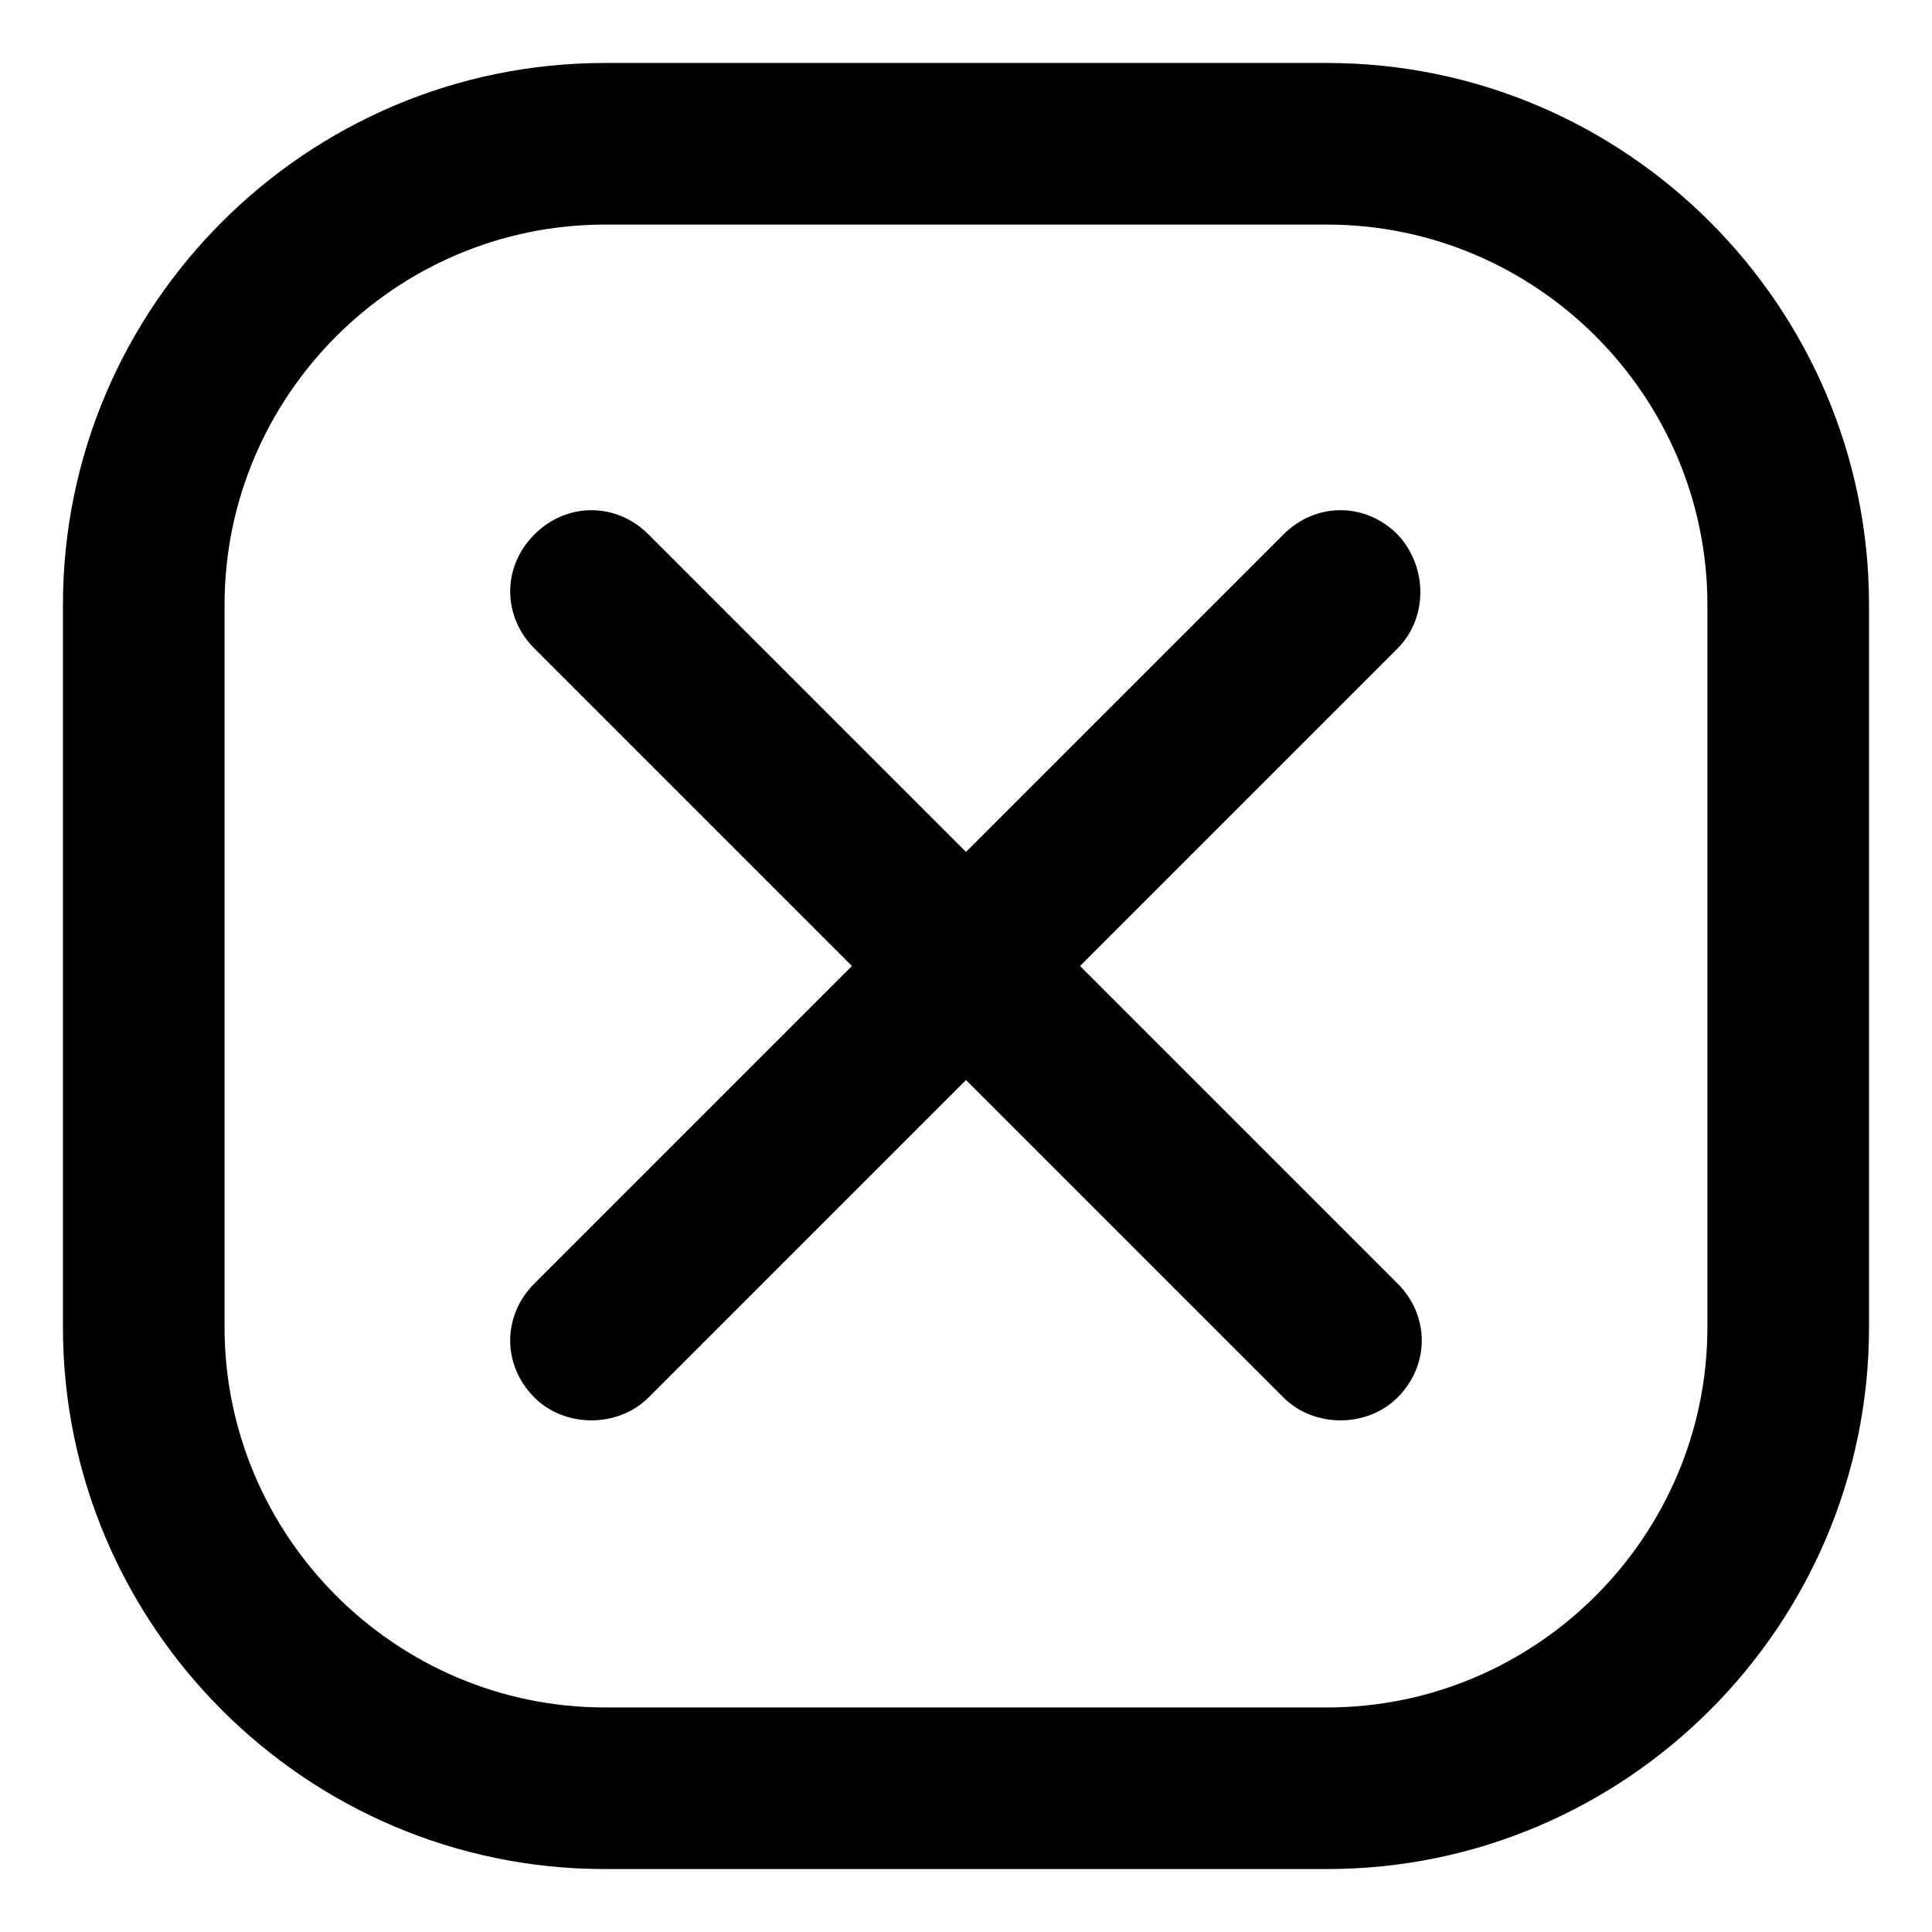
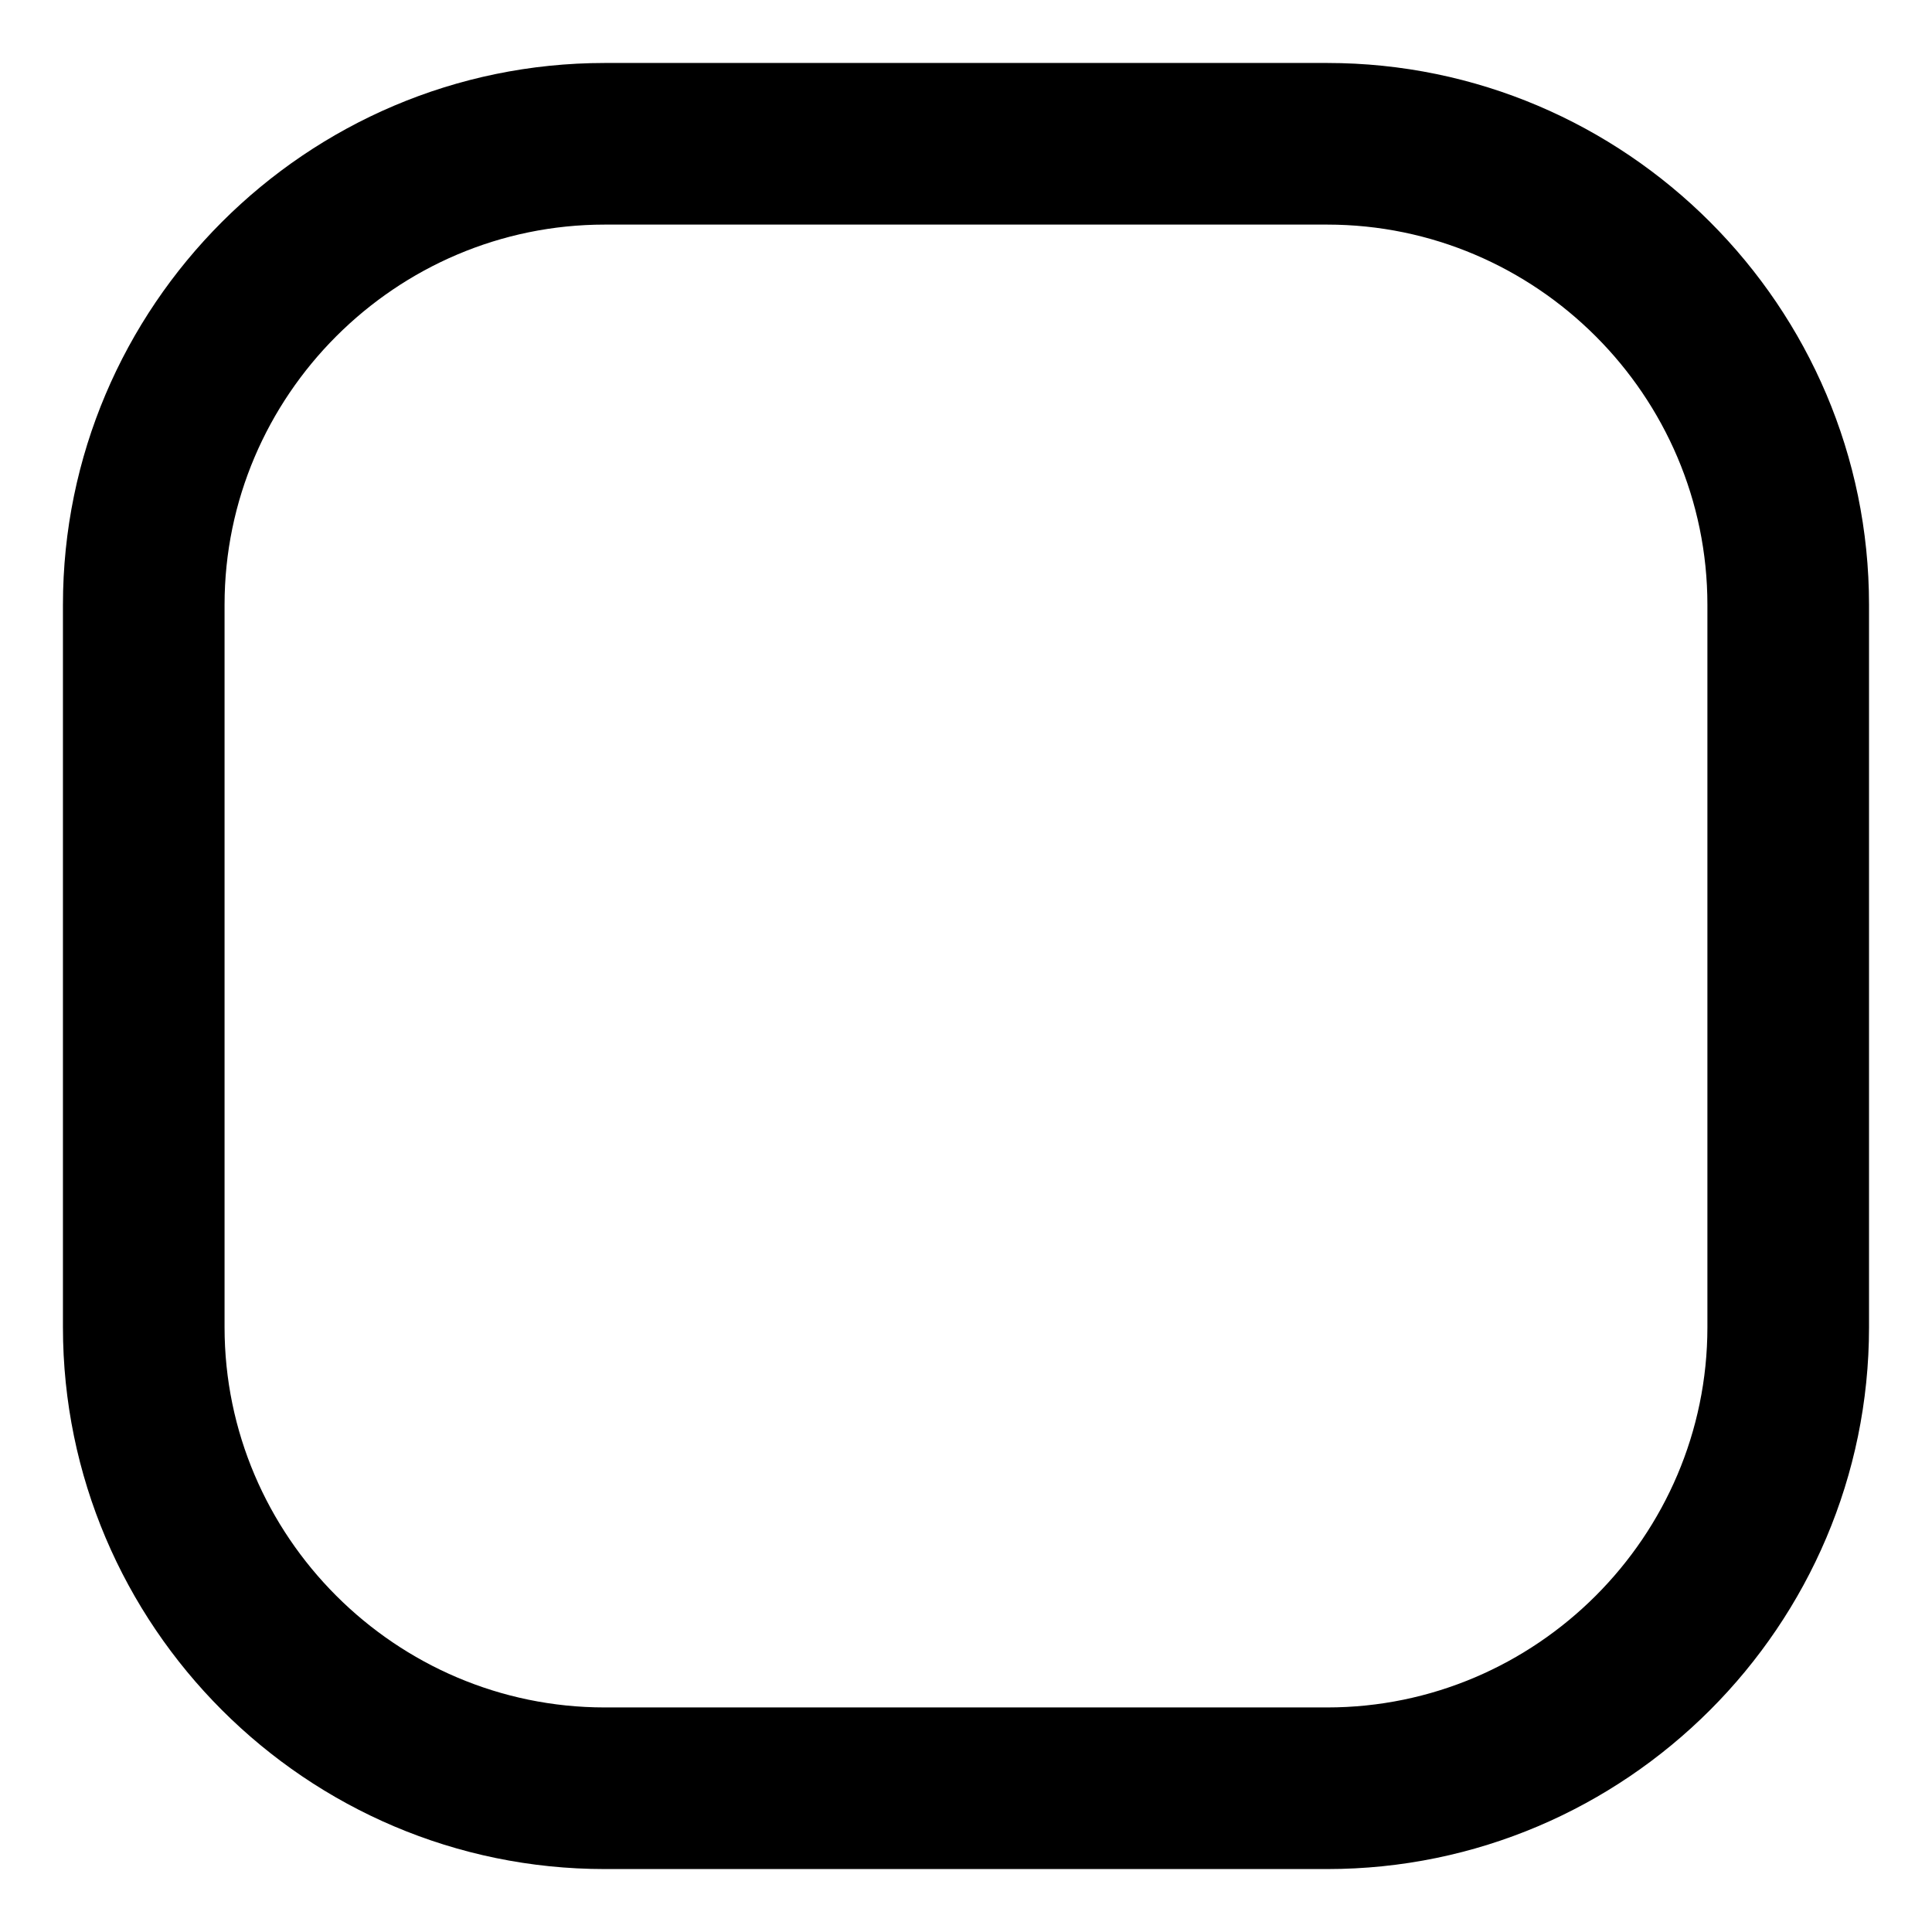
<svg xmlns="http://www.w3.org/2000/svg" fill="#000000" width="800px" height="800px" version="1.1" viewBox="144 144 512 512">
  <g>
-     <path d="m514.36 285.63c-8.566-8.566-21.664-8.566-30.23 0l-84.133 84.137-84.137-84.137c-8.566-8.566-21.664-8.566-30.23 0-8.566 8.566-8.566 21.664 0 30.23l84.137 84.137-84.137 84.133c-8.566 8.566-8.566 21.664 0 30.23 4.031 4.031 9.574 6.047 15.113 6.047 5.543 0 11.082-2.016 15.113-6.047l84.141-84.137 84.137 84.137c4.031 4.031 9.574 6.047 15.113 6.047 5.543 0 11.082-2.016 15.113-6.047 8.566-8.566 8.566-21.664 0-30.23l-84.137-84.133 84.137-84.137c8.062-8.062 8.062-21.664 0-30.23z" />
    <path d="m495.72 160.69h-191.45c-79.098 0-143.59 64.488-143.59 143.59v191.45c0 79.098 64.488 143.59 143.59 143.59h191.45c79.098 0 143.59-64.488 143.59-143.59v-191.45c0-79.098-64.488-143.59-143.59-143.59zm100.76 335.04c0 55.418-45.344 100.76-100.76 100.76h-191.45c-55.418 0-100.76-45.344-100.76-100.76v-191.45c0-55.418 45.344-100.76 100.76-100.76h191.45c55.418 0 100.76 45.344 100.76 100.76z" />
  </g>
</svg>